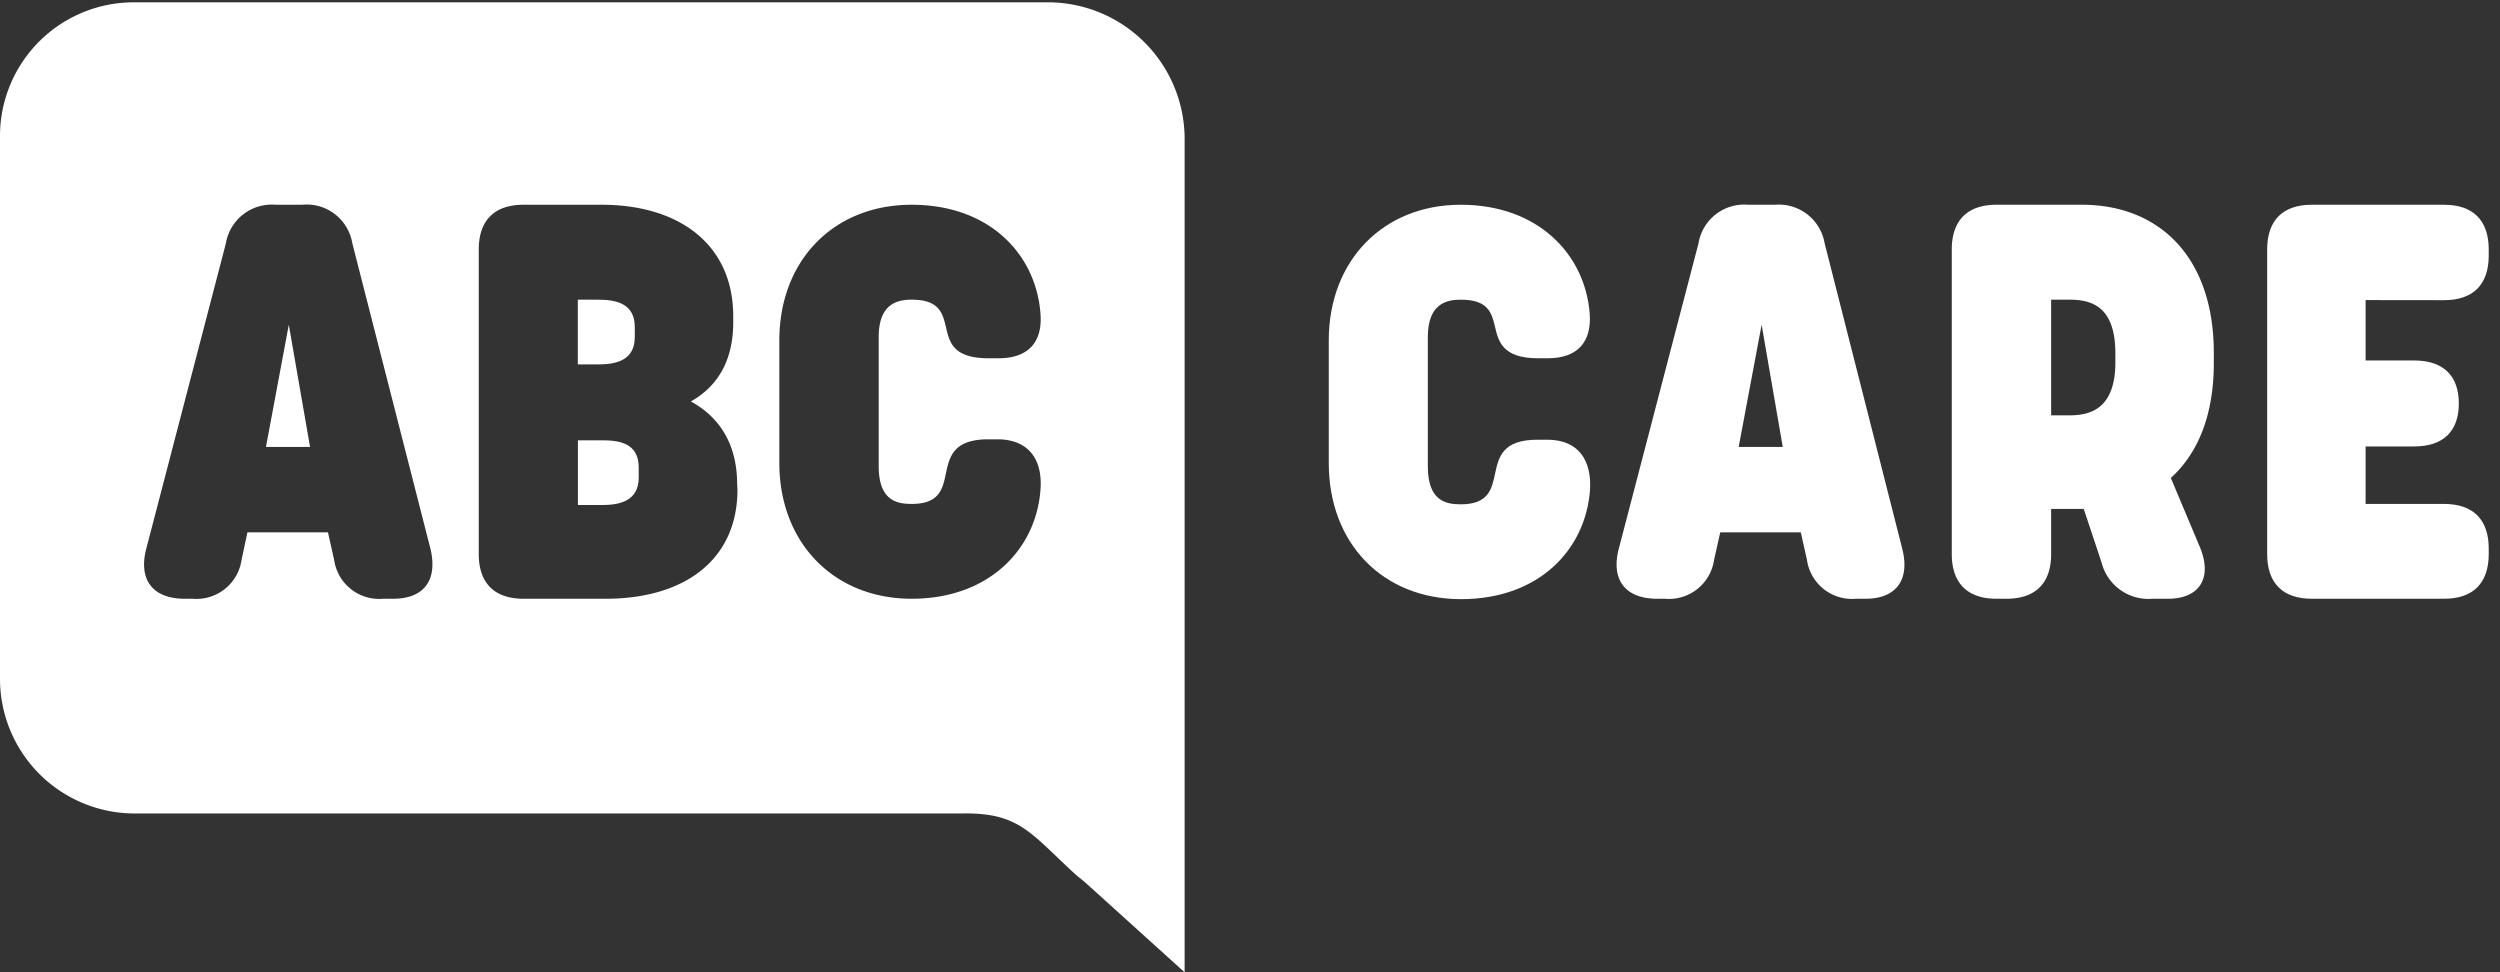
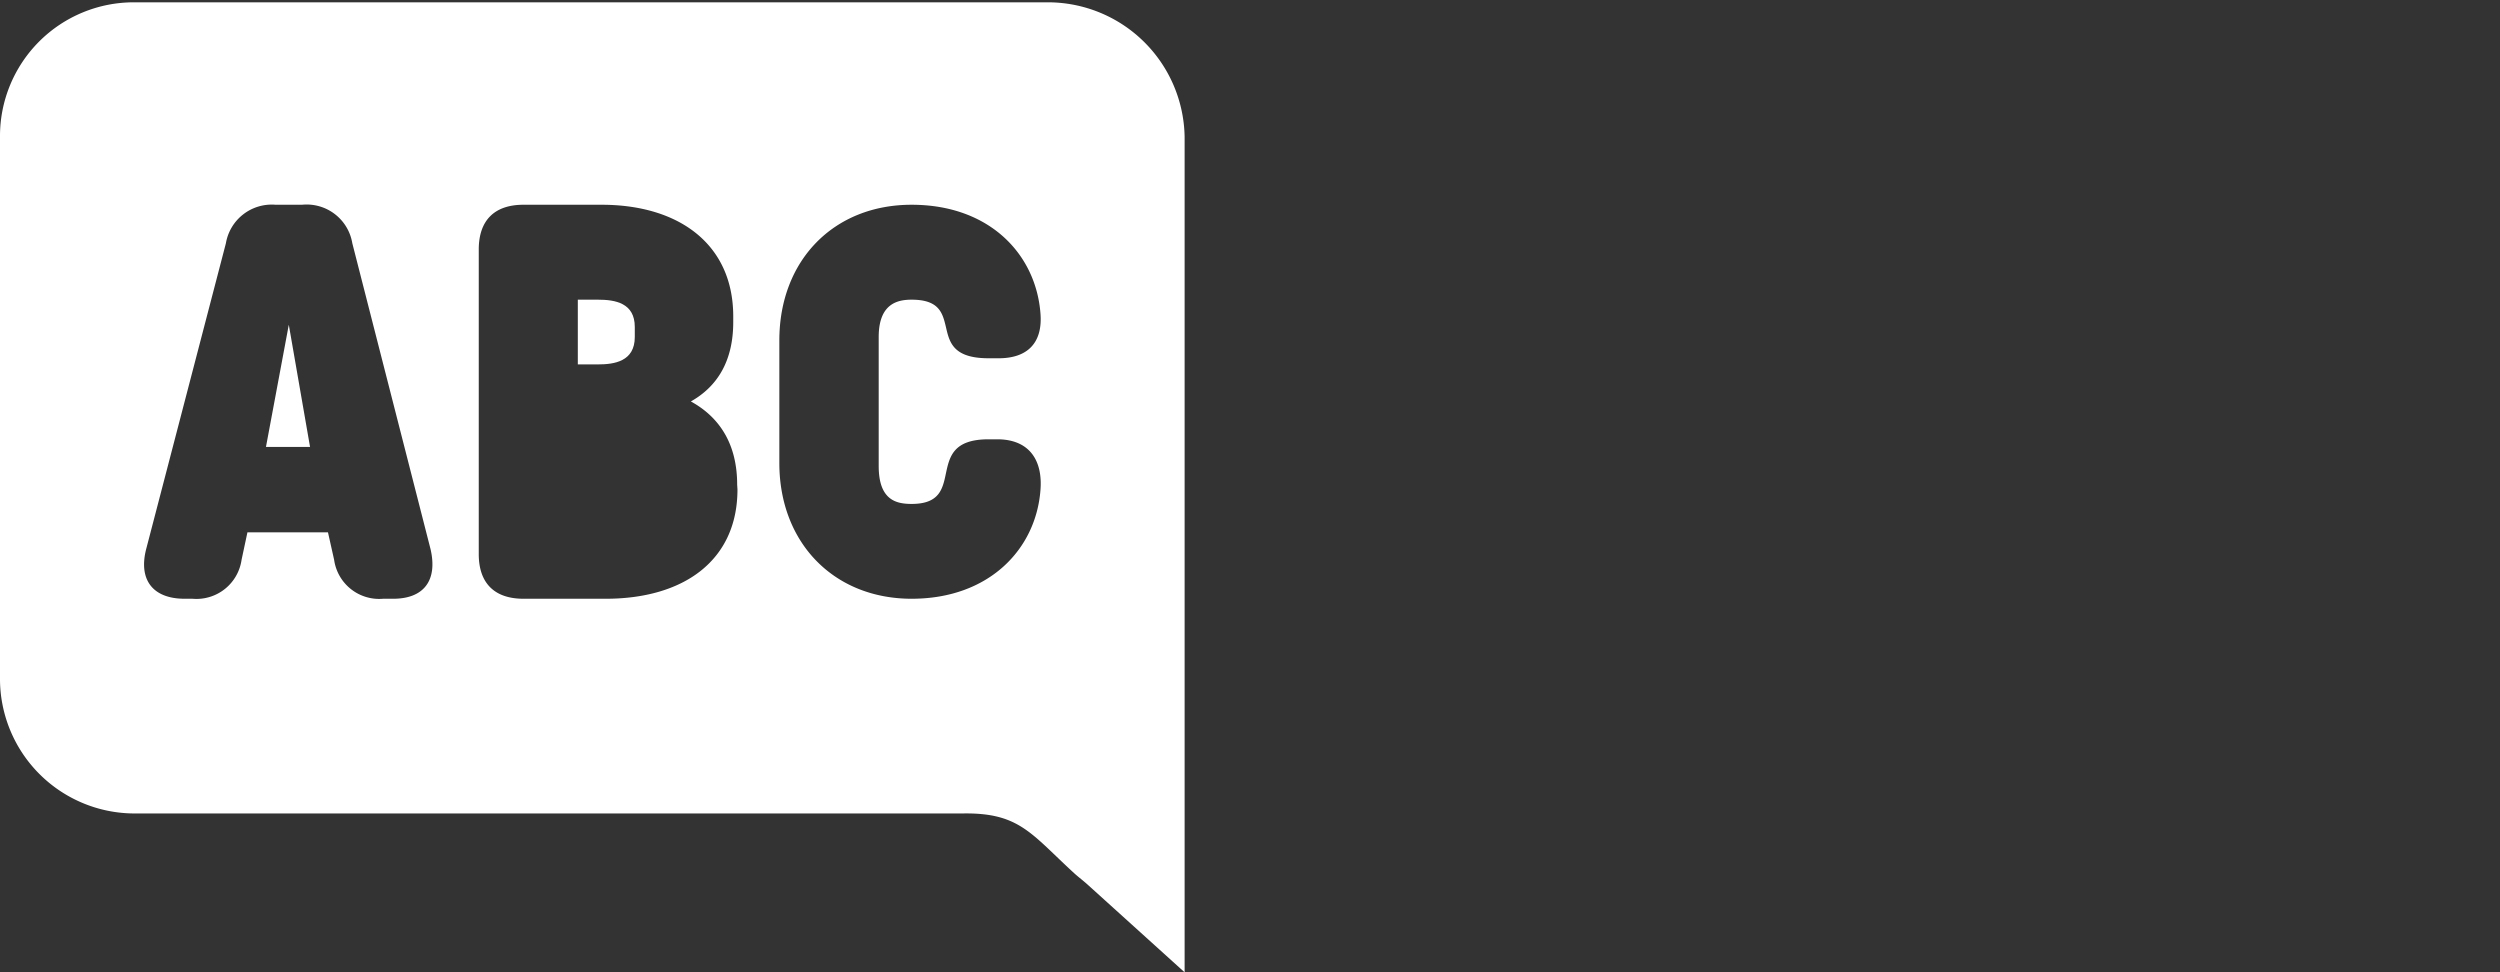
<svg xmlns="http://www.w3.org/2000/svg" id="Layer_1" data-name="Layer 1" viewBox="0 0 248.35 96.59">
  <rect x="0" y="0" width="248.35" height="96.59" fill="#333333" stroke="none" />
  <defs>
    <style>.cls-1{fill:#fff;}</style>
  </defs>
  <title>LogoOriginal</title>
-   <path class="cls-1" d="M153.7,43.68h-.94c-3.54,0-3.89,1.75-4.25,3.42-.32,1.51-.66,3-3.4,3-1.55,0-3.27-.39-3.27-3.77V33.48c0-3.33,1.88-3.71,3.27-3.71,2.73,0,3.07,1.3,3.4,2.68s.69,3.14,4.25,3.14h1c2.88,0,4.38-1.55,4.16-4.44-.45-5.87-5.11-10.81-12.81-10.81S132,25.89,132,33.81V46c0,8,5.38,13.52,13.14,13.52s12.36-4.93,12.81-10.81C158.14,45.79,156.86,43.68,153.7,43.68Z" />
-   <path class="cls-1" d="M181.26,24.17a4.62,4.62,0,0,0-4.94-3.83h-2.66a4.6,4.6,0,0,0-4.93,3.83L160.8,54.55c-.78,3.05.66,4.93,3.82,4.93h.78a4.53,4.53,0,0,0,4.88-3.88l.61-2.72h8l.61,2.72a4.52,4.52,0,0,0,4.88,3.88h.94c3,0,4.43-1.83,3.66-4.93ZM172.72,44.4,175,32.26,177.1,44.4Z" />
-   <path class="cls-1" d="M206.81,20.34h-8.48c-2.88,0-4.44,1.55-4.44,4.44V55.05c0,2.88,1.56,4.43,4.44,4.43h1c2.88,0,4.43-1.55,4.43-4.43V50.56H207l1.77,5.32a4.8,4.8,0,0,0,5.05,3.6h1.55c3.16,0,4.44-2.1,3.16-5.15l-2.88-6.85c2.7-2.45,4.27-6.25,4.27-11.39V35C219.9,25.55,214.52,20.34,206.81,20.34ZM210.14,36c0,4.71-2.61,5.26-4.55,5.26h-1.83V29.77h1.83c2.11,0,4.55.61,4.55,5.32Z" />
-   <path class="cls-1" d="M242.79,29.82c2.89,0,4.44-1.55,4.44-4.43v-.61c0-2.89-1.55-4.44-4.44-4.44H229.65c-2.88,0-4.43,1.55-4.43,4.44V55.05c0,2.88,1.55,4.43,4.43,4.43h13.14c2.89,0,4.44-1.55,4.44-4.43v-.56c0-2.88-1.55-4.43-4.44-4.43H235V44.35h4.82c2.89,0,4.44-1.5,4.44-4.27s-1.55-4.27-4.44-4.27H235v-6Z" />
-   <path class="cls-1" d="M59.79,43.74H57.41v6.43h2.38c1.55,0,3.66-.28,3.66-2.72v-1C63.45,44,61.51,43.74,59.79,43.74Z" />
  <path class="cls-1" d="M63.06,33.48v-1c0-2.38-1.94-2.71-3.66-2.71h-2V36.2h2C61,36.2,63.06,35.92,63.06,33.48Z" />
  <polygon class="cls-1" points="26.42 44.4 30.8 44.4 28.69 32.26 26.42 44.4" />
  <path class="cls-1" d="M104,.23H13.37A13.29,13.29,0,0,0,0,13.62v53.7A13.38,13.38,0,0,0,13.37,80.81H92.73c1.13,0,2.06,0,2.84,0,5.71-.11,6.83,2,11.21,6,.37.33.86.7,1.31,1.11l9.59,8.67v-83A13.59,13.59,0,0,0,104,.23ZM39.06,59.48h-1a4.52,4.52,0,0,1-4.87-3.88l-.61-2.72h-8L24,55.6a4.53,4.53,0,0,1-4.88,3.88h-.78c-3.16,0-4.6-1.88-3.82-4.93l7.92-30.38a4.62,4.62,0,0,1,4.94-3.83H30A4.6,4.6,0,0,1,35,24.17l7.77,30.38C43.49,57.65,42.11,59.48,39.06,59.48Zm34.2-10.86c0,7.09-5.38,10.86-13.08,10.86H52c-2.88,0-4.44-1.55-4.44-4.43V24.78c0-2.89,1.56-4.44,4.44-4.44h7.76c7.71,0,13.08,3.94,13.08,11.09V32c0,3.83-1.55,6.38-4.21,7.88,2.83,1.55,4.6,4.21,4.6,8.26Zm30.1.05c-.44,5.88-5.1,10.81-12.8,10.81S77.42,53.94,77.42,46V33.81c0-7.92,5.38-13.47,13.14-13.47s12.36,4.94,12.8,10.81c.23,2.89-1.27,4.44-4.15,4.44h-1c-3.56,0-3.9-1.61-4.25-3.14-.33-1.37-.67-2.68-3.4-2.68-1.39,0-3.27.38-3.27,3.71V46.29c0,3.38,1.72,3.77,3.27,3.77,2.74,0,3.08-1.45,3.4-3,.36-1.67.71-3.42,4.25-3.42h.94C102.31,43.68,103.59,45.79,103.36,48.67Z" />
</svg>